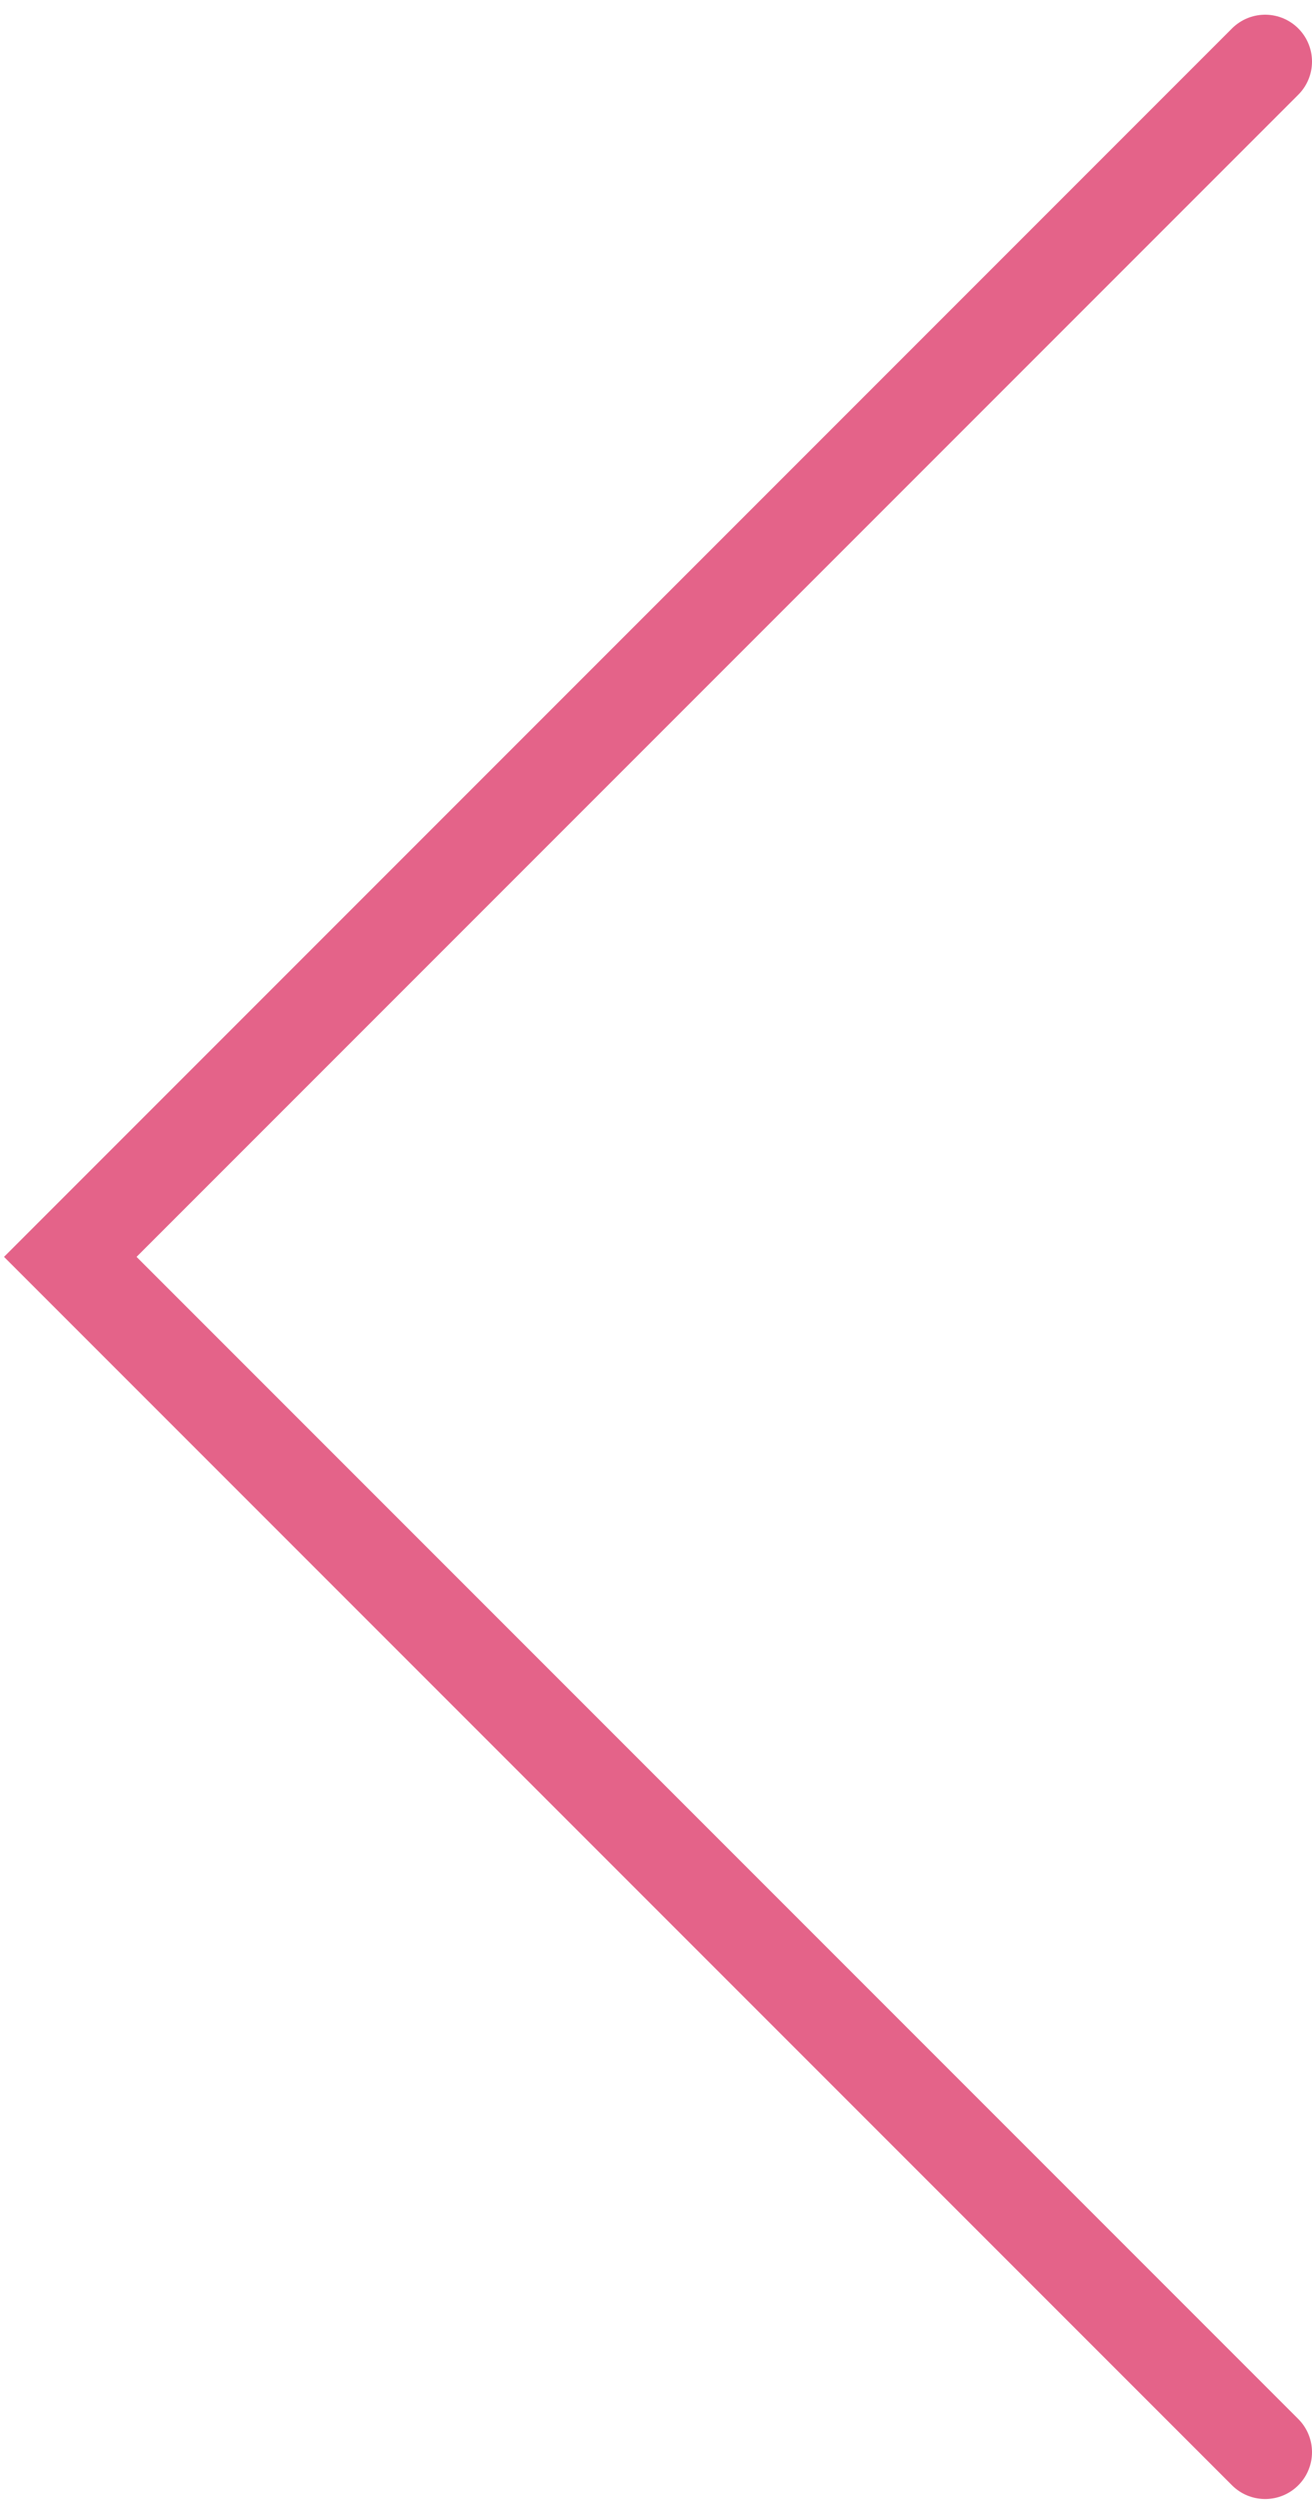
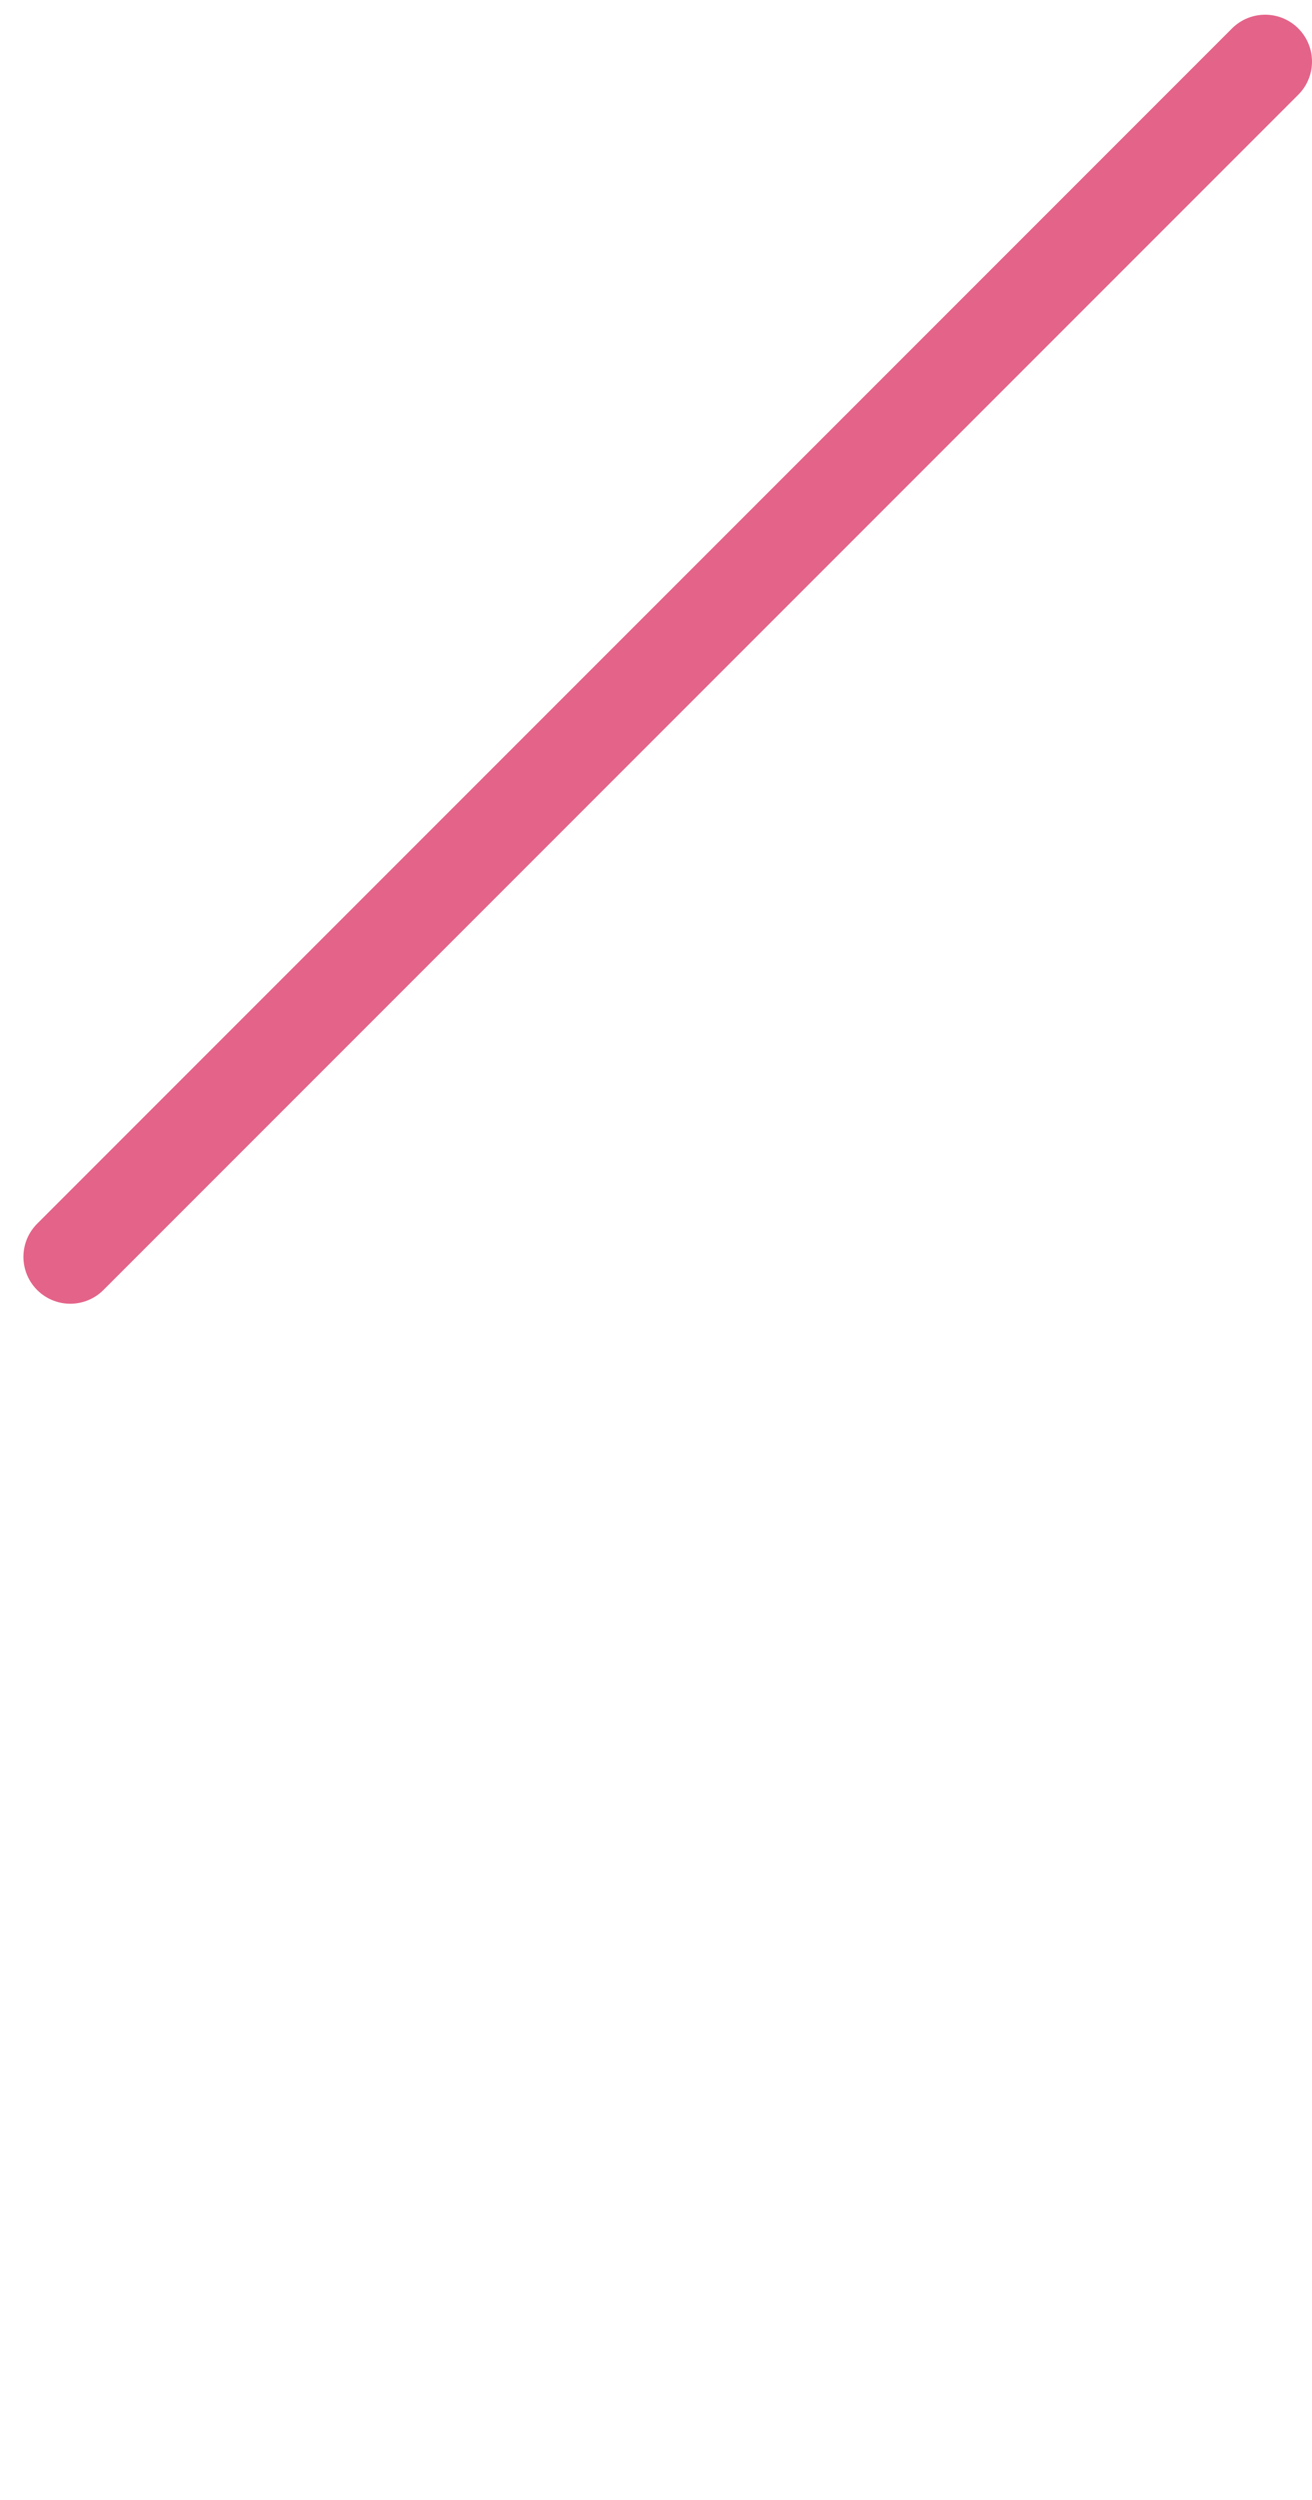
<svg xmlns="http://www.w3.org/2000/svg" width="84" height="160" viewBox="0 0 84 160" fill="none">
-   <path d="M81 3.941L4.5 80.441L81 156.941" stroke="#E46389" stroke-width="6" stroke-linecap="round" />
+   <path d="M81 3.941L4.5 80.441" stroke="#E46389" stroke-width="6" stroke-linecap="round" />
</svg>